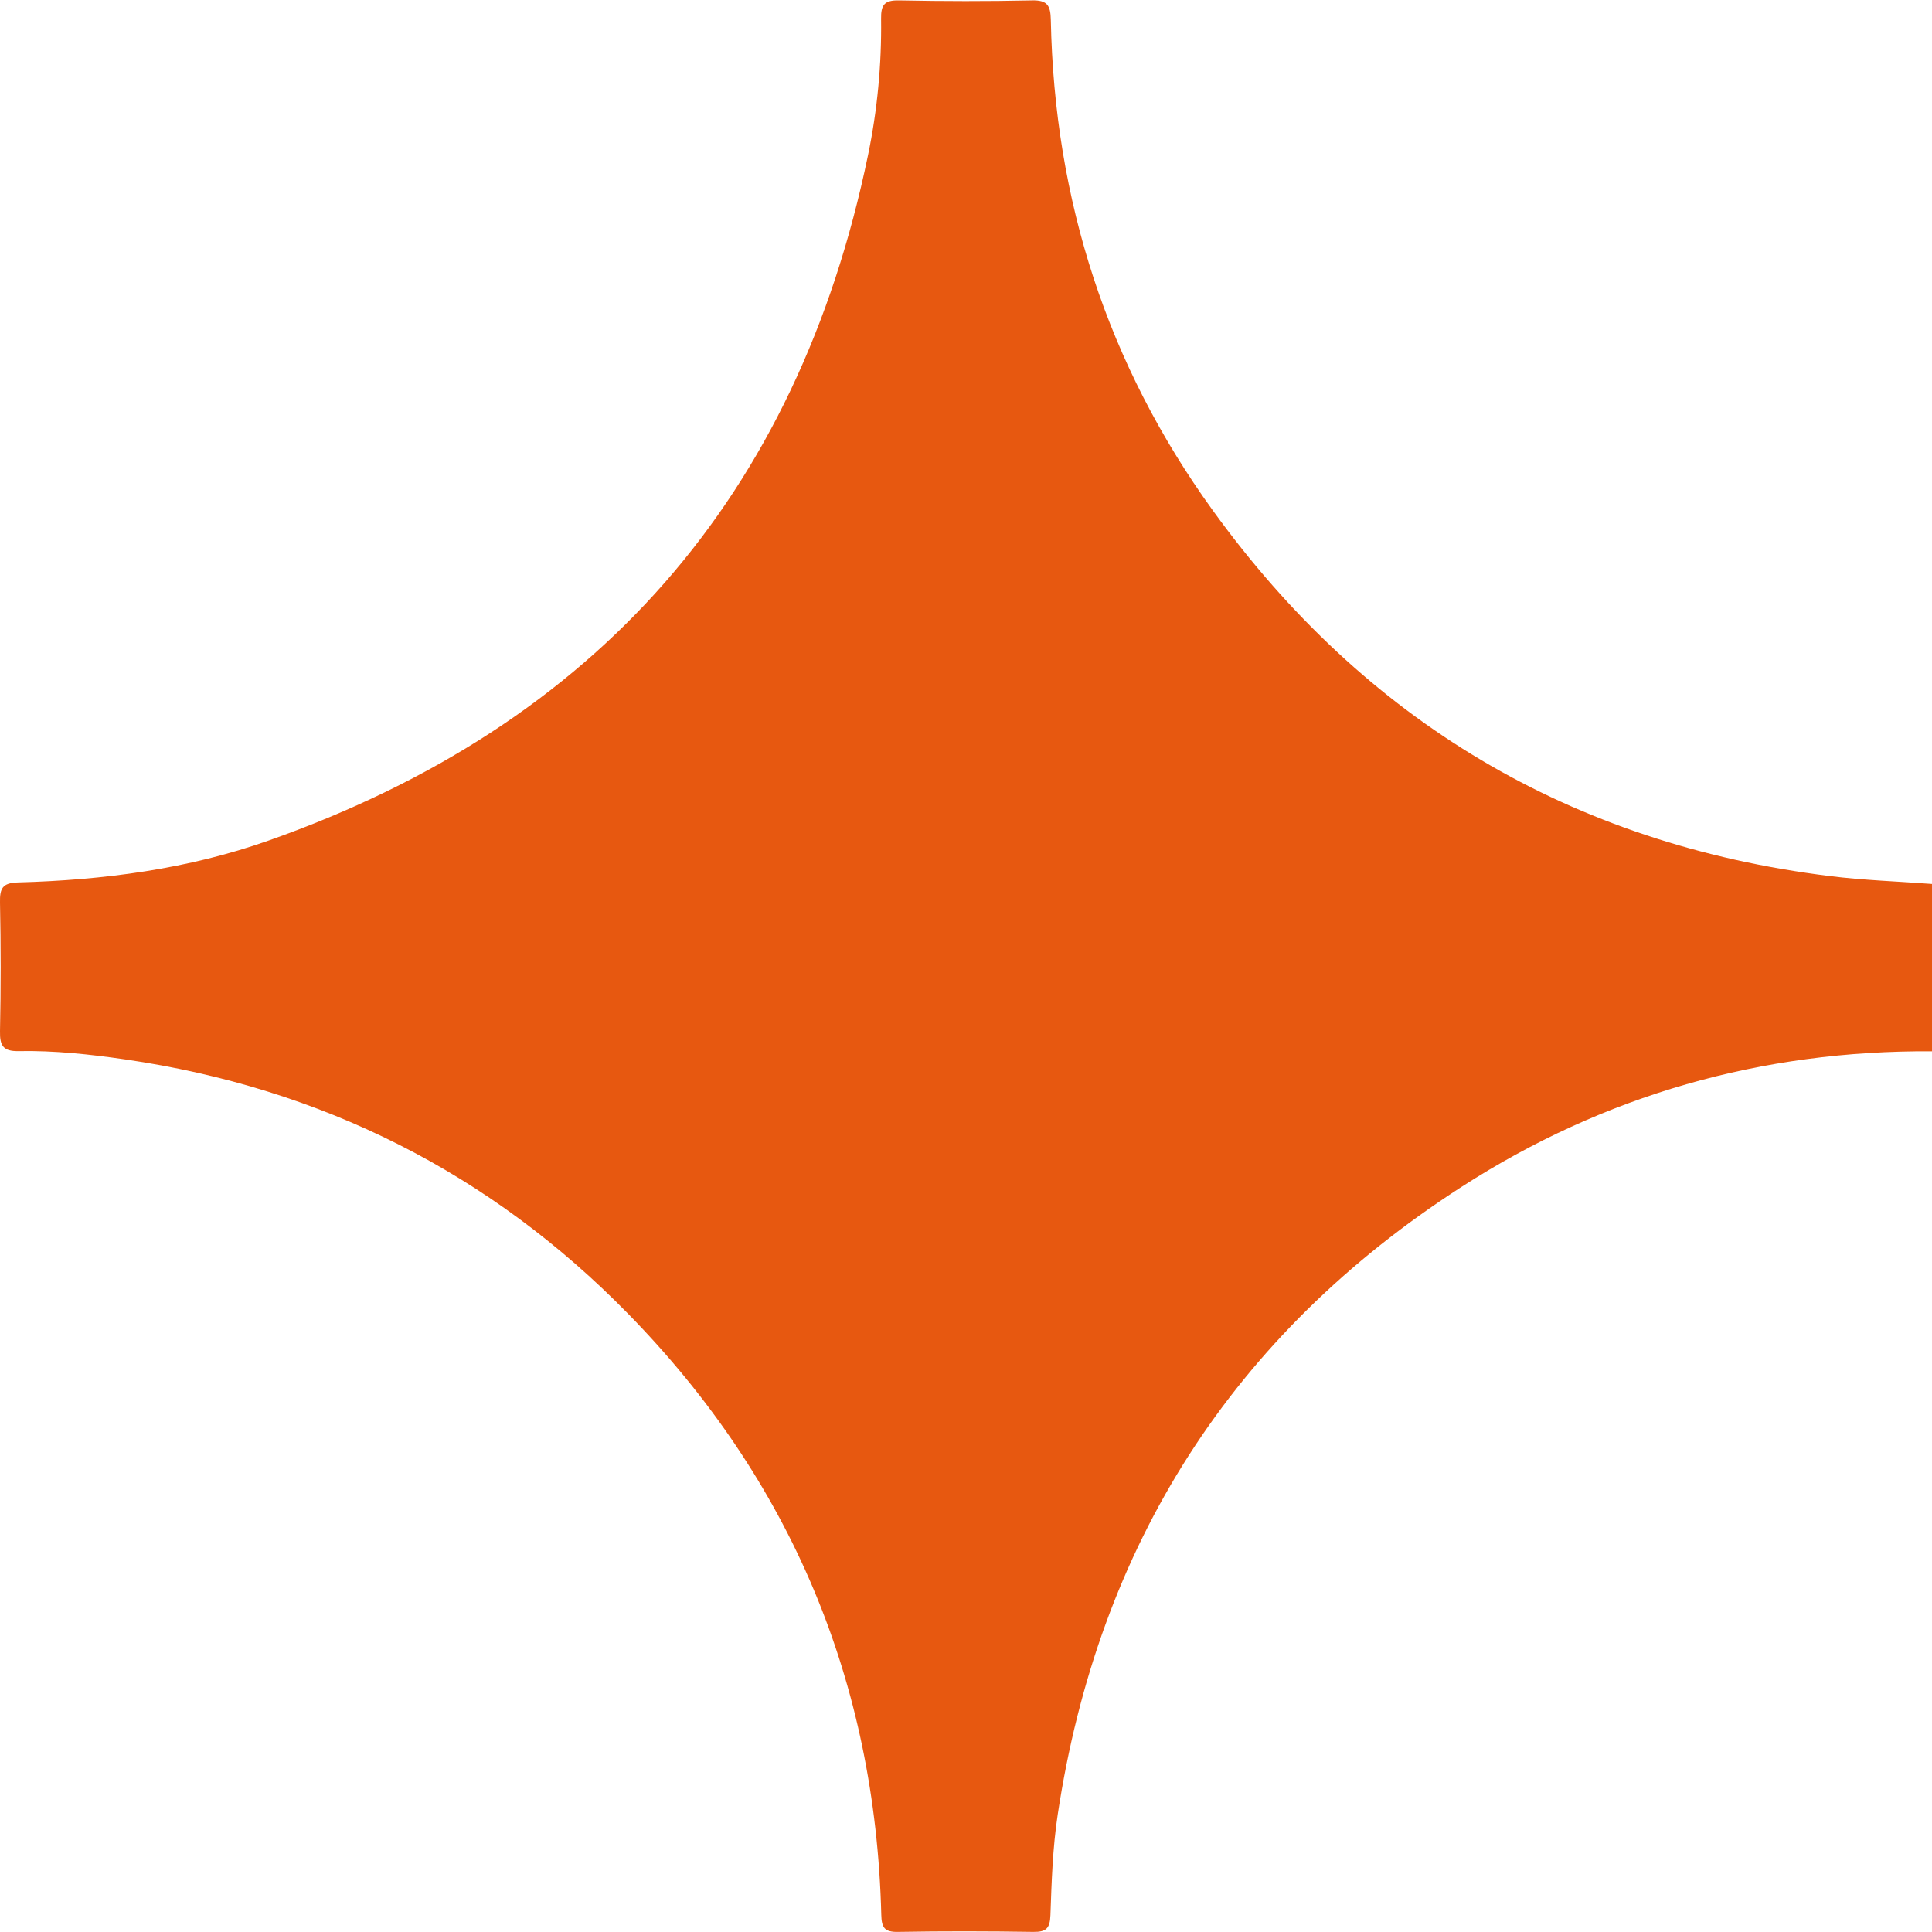
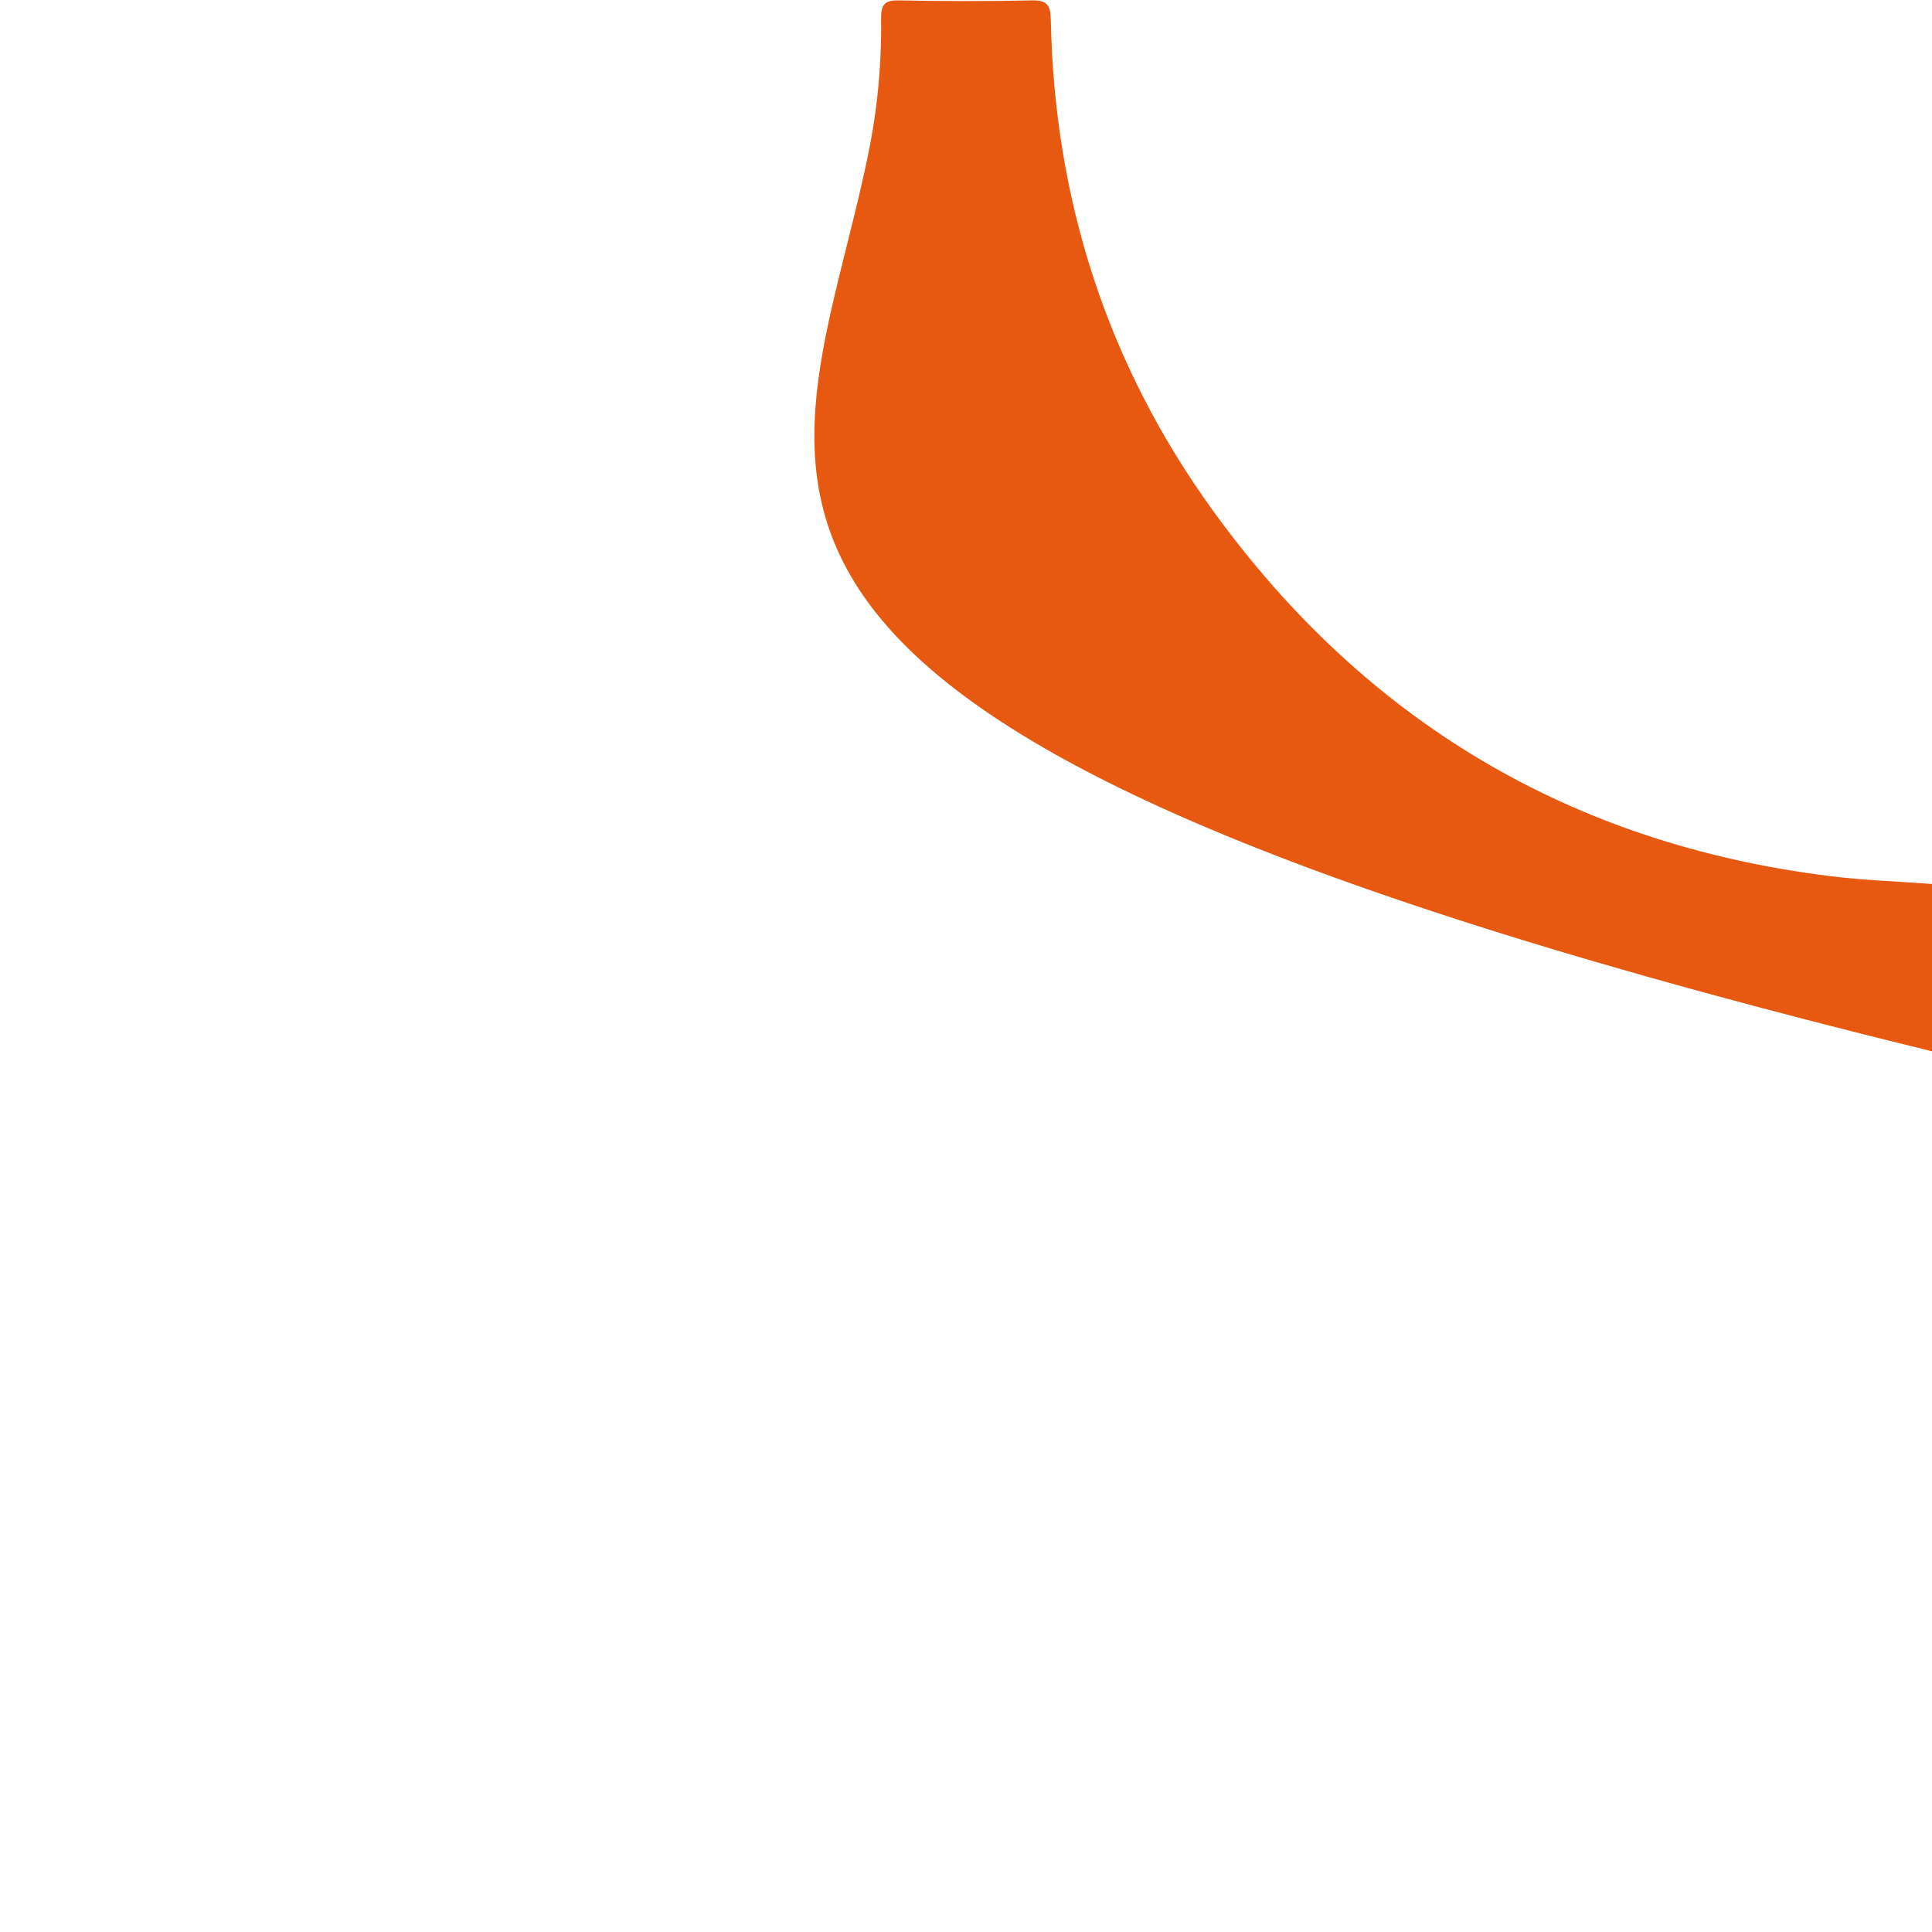
<svg xmlns="http://www.w3.org/2000/svg" version="1.1" id="Layer_1" x="0" y="0" viewBox="0 0 200 200" style="enable-background:new 0 0 200 200" xml:space="preserve">
-   <path d="M200 108.83c-17.62-.11-33.94 4.52-48.71 14.04-23.72 15.3-37.59 37.1-41.8 65-.52 3.43-.63 6.92-.75 10.39-.05 1.38-.45 1.75-1.79 1.73-4.66-.07-9.33-.08-13.99 0-1.4.03-1.7-.45-1.73-1.78-.61-24.14-9.35-44.98-26.2-62.2-14.3-14.62-31.77-23.38-52.07-26.34-3.66-.53-7.34-.93-11.04-.86-1.6.03-1.95-.57-1.92-2.06.09-4.44.09-8.88 0-13.32-.03-1.45.24-2.04 1.87-2.08 8.83-.24 17.57-1.38 25.92-4.33C61.78 75.03 82.55 51.4 89.86 16.05c.96-4.64 1.41-9.36 1.35-14.11-.02-1.42.33-1.93 1.84-1.9 4.59.09 9.18.1 13.77 0 1.62-.04 1.93.54 1.96 2.03.37 18.64 5.85 35.68 16.77 50.77 15.76 21.8 37.08 34.52 63.86 37.85 3.51.44 7.07.55 10.61.82-.02 5.77-.02 11.55-.02 17.32z" style="fill:#e75810" />
+   <path d="M200 108.83C61.78 75.03 82.55 51.4 89.86 16.05c.96-4.64 1.41-9.36 1.35-14.11-.02-1.42.33-1.93 1.84-1.9 4.59.09 9.18.1 13.77 0 1.62-.04 1.93.54 1.96 2.03.37 18.64 5.85 35.68 16.77 50.77 15.76 21.8 37.08 34.52 63.86 37.85 3.51.44 7.07.55 10.61.82-.02 5.77-.02 11.55-.02 17.32z" style="fill:#e75810" />
</svg>